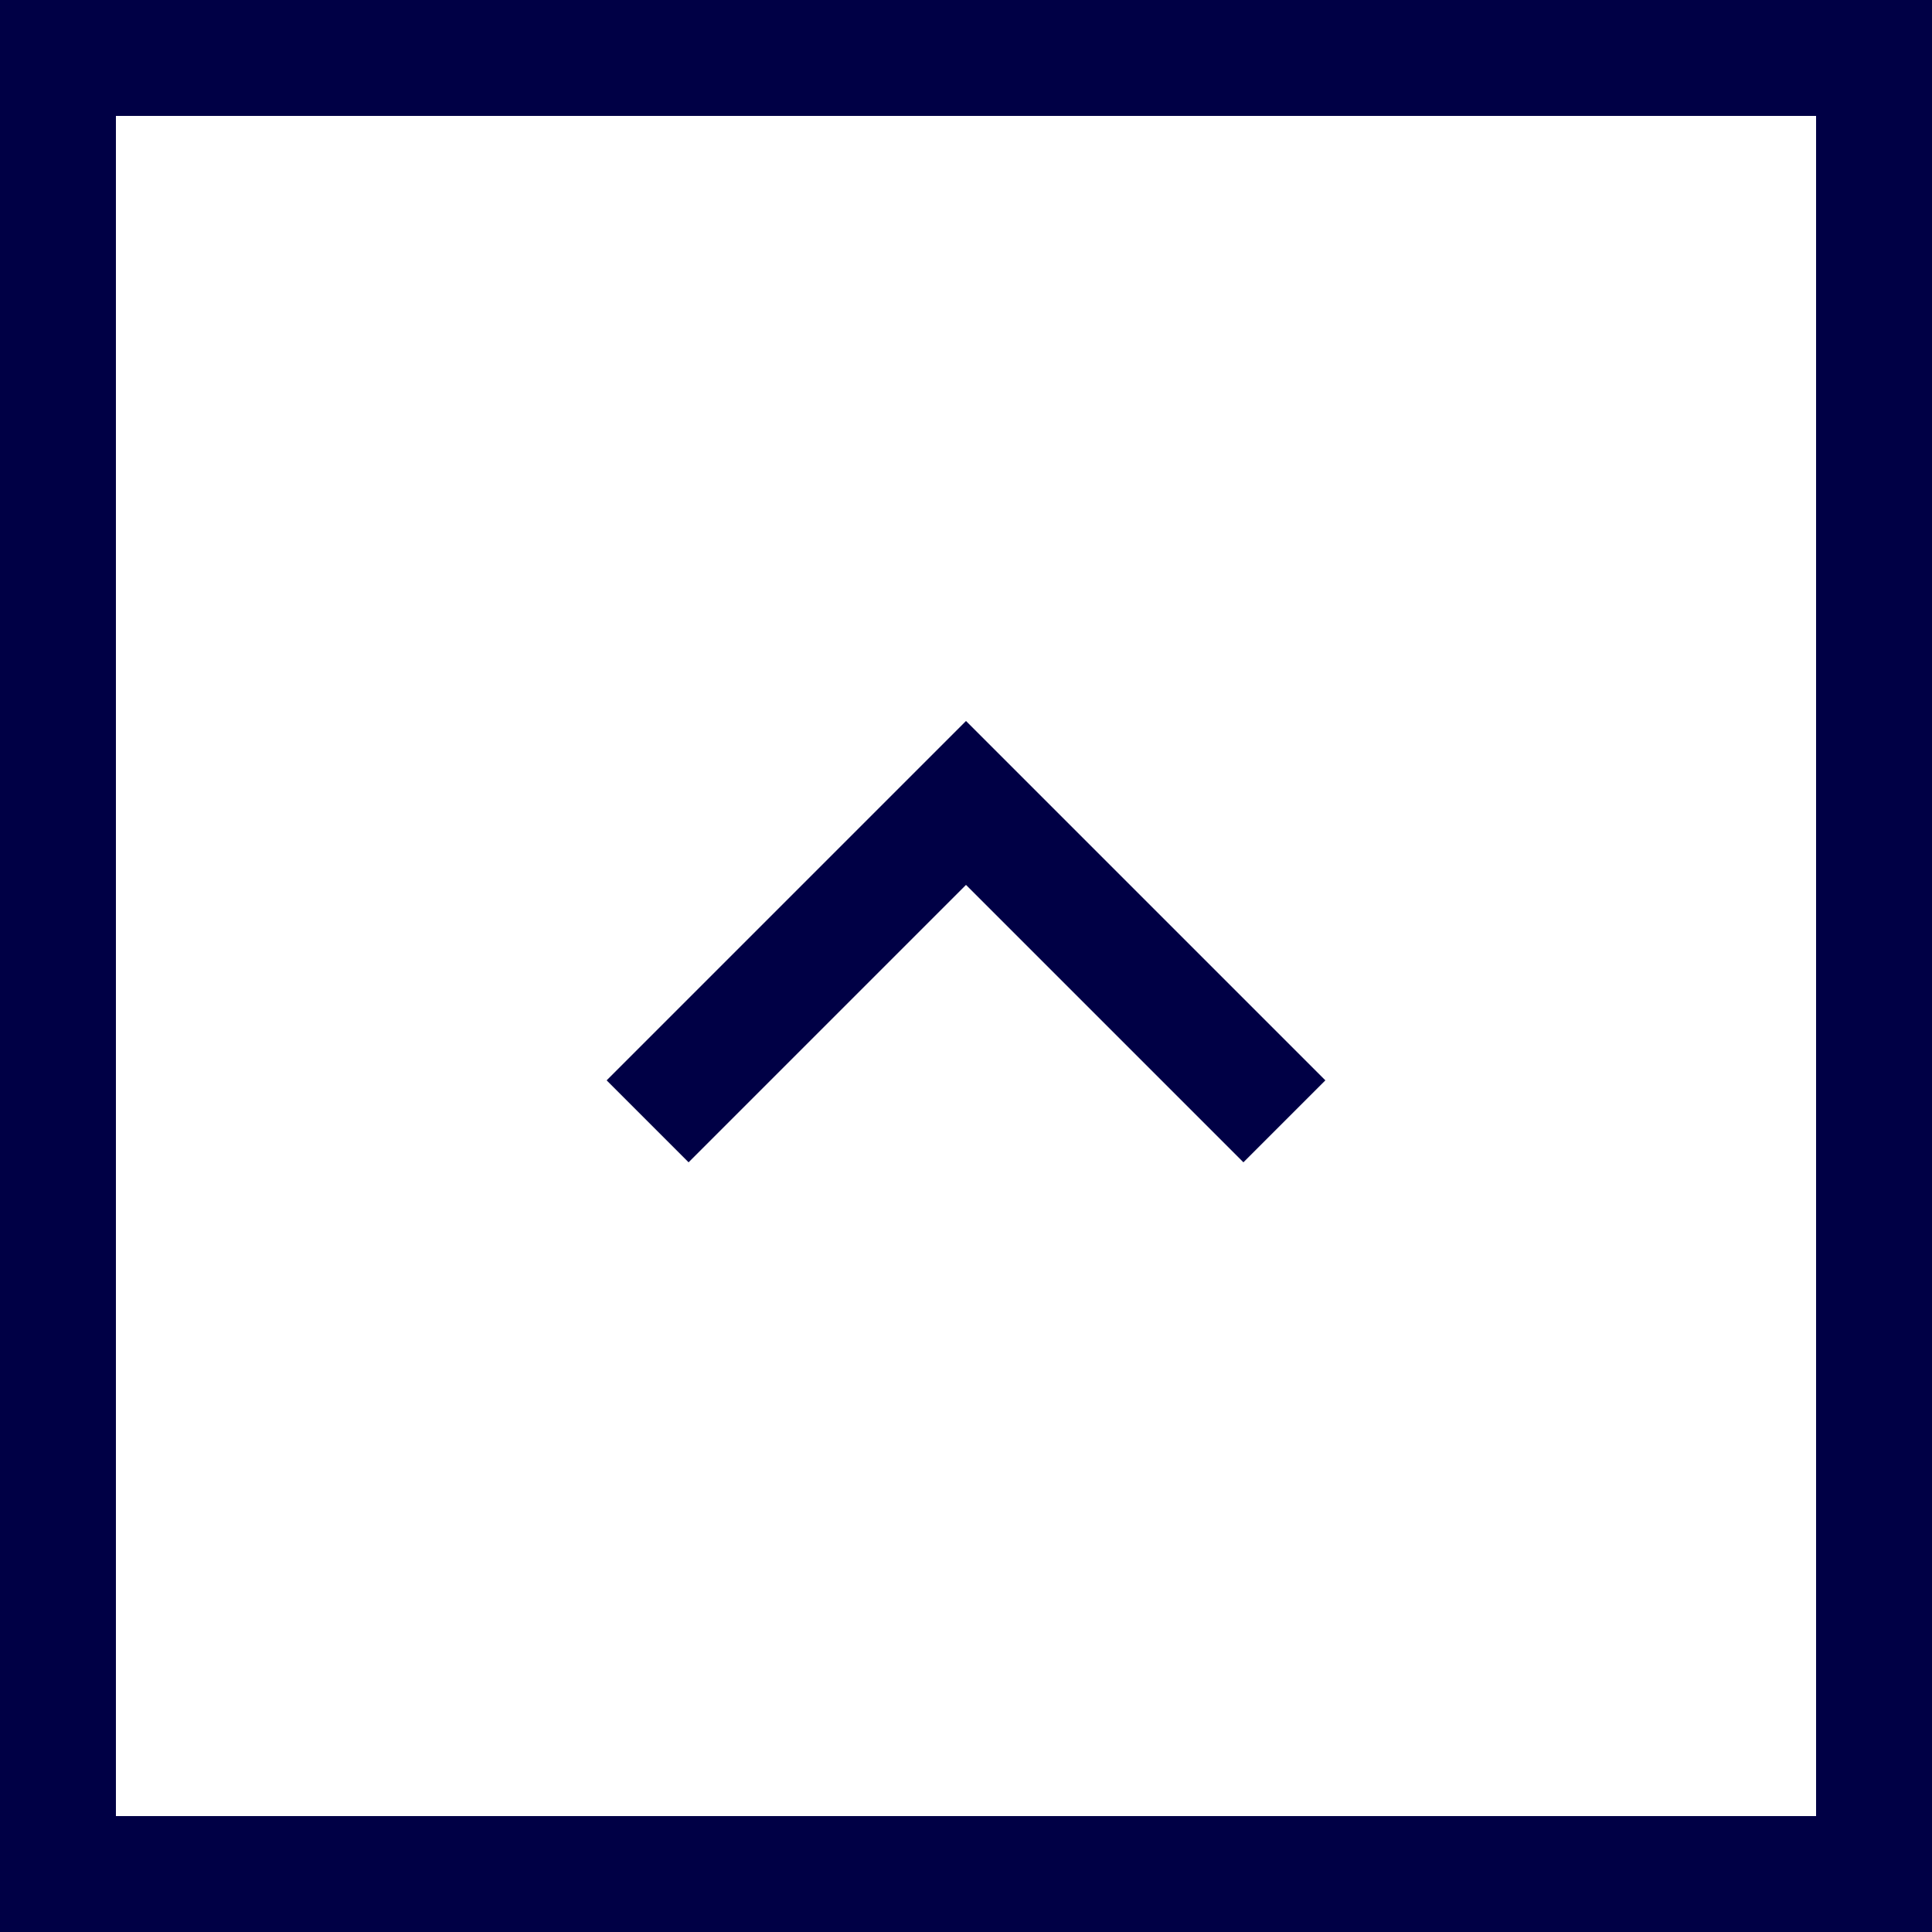
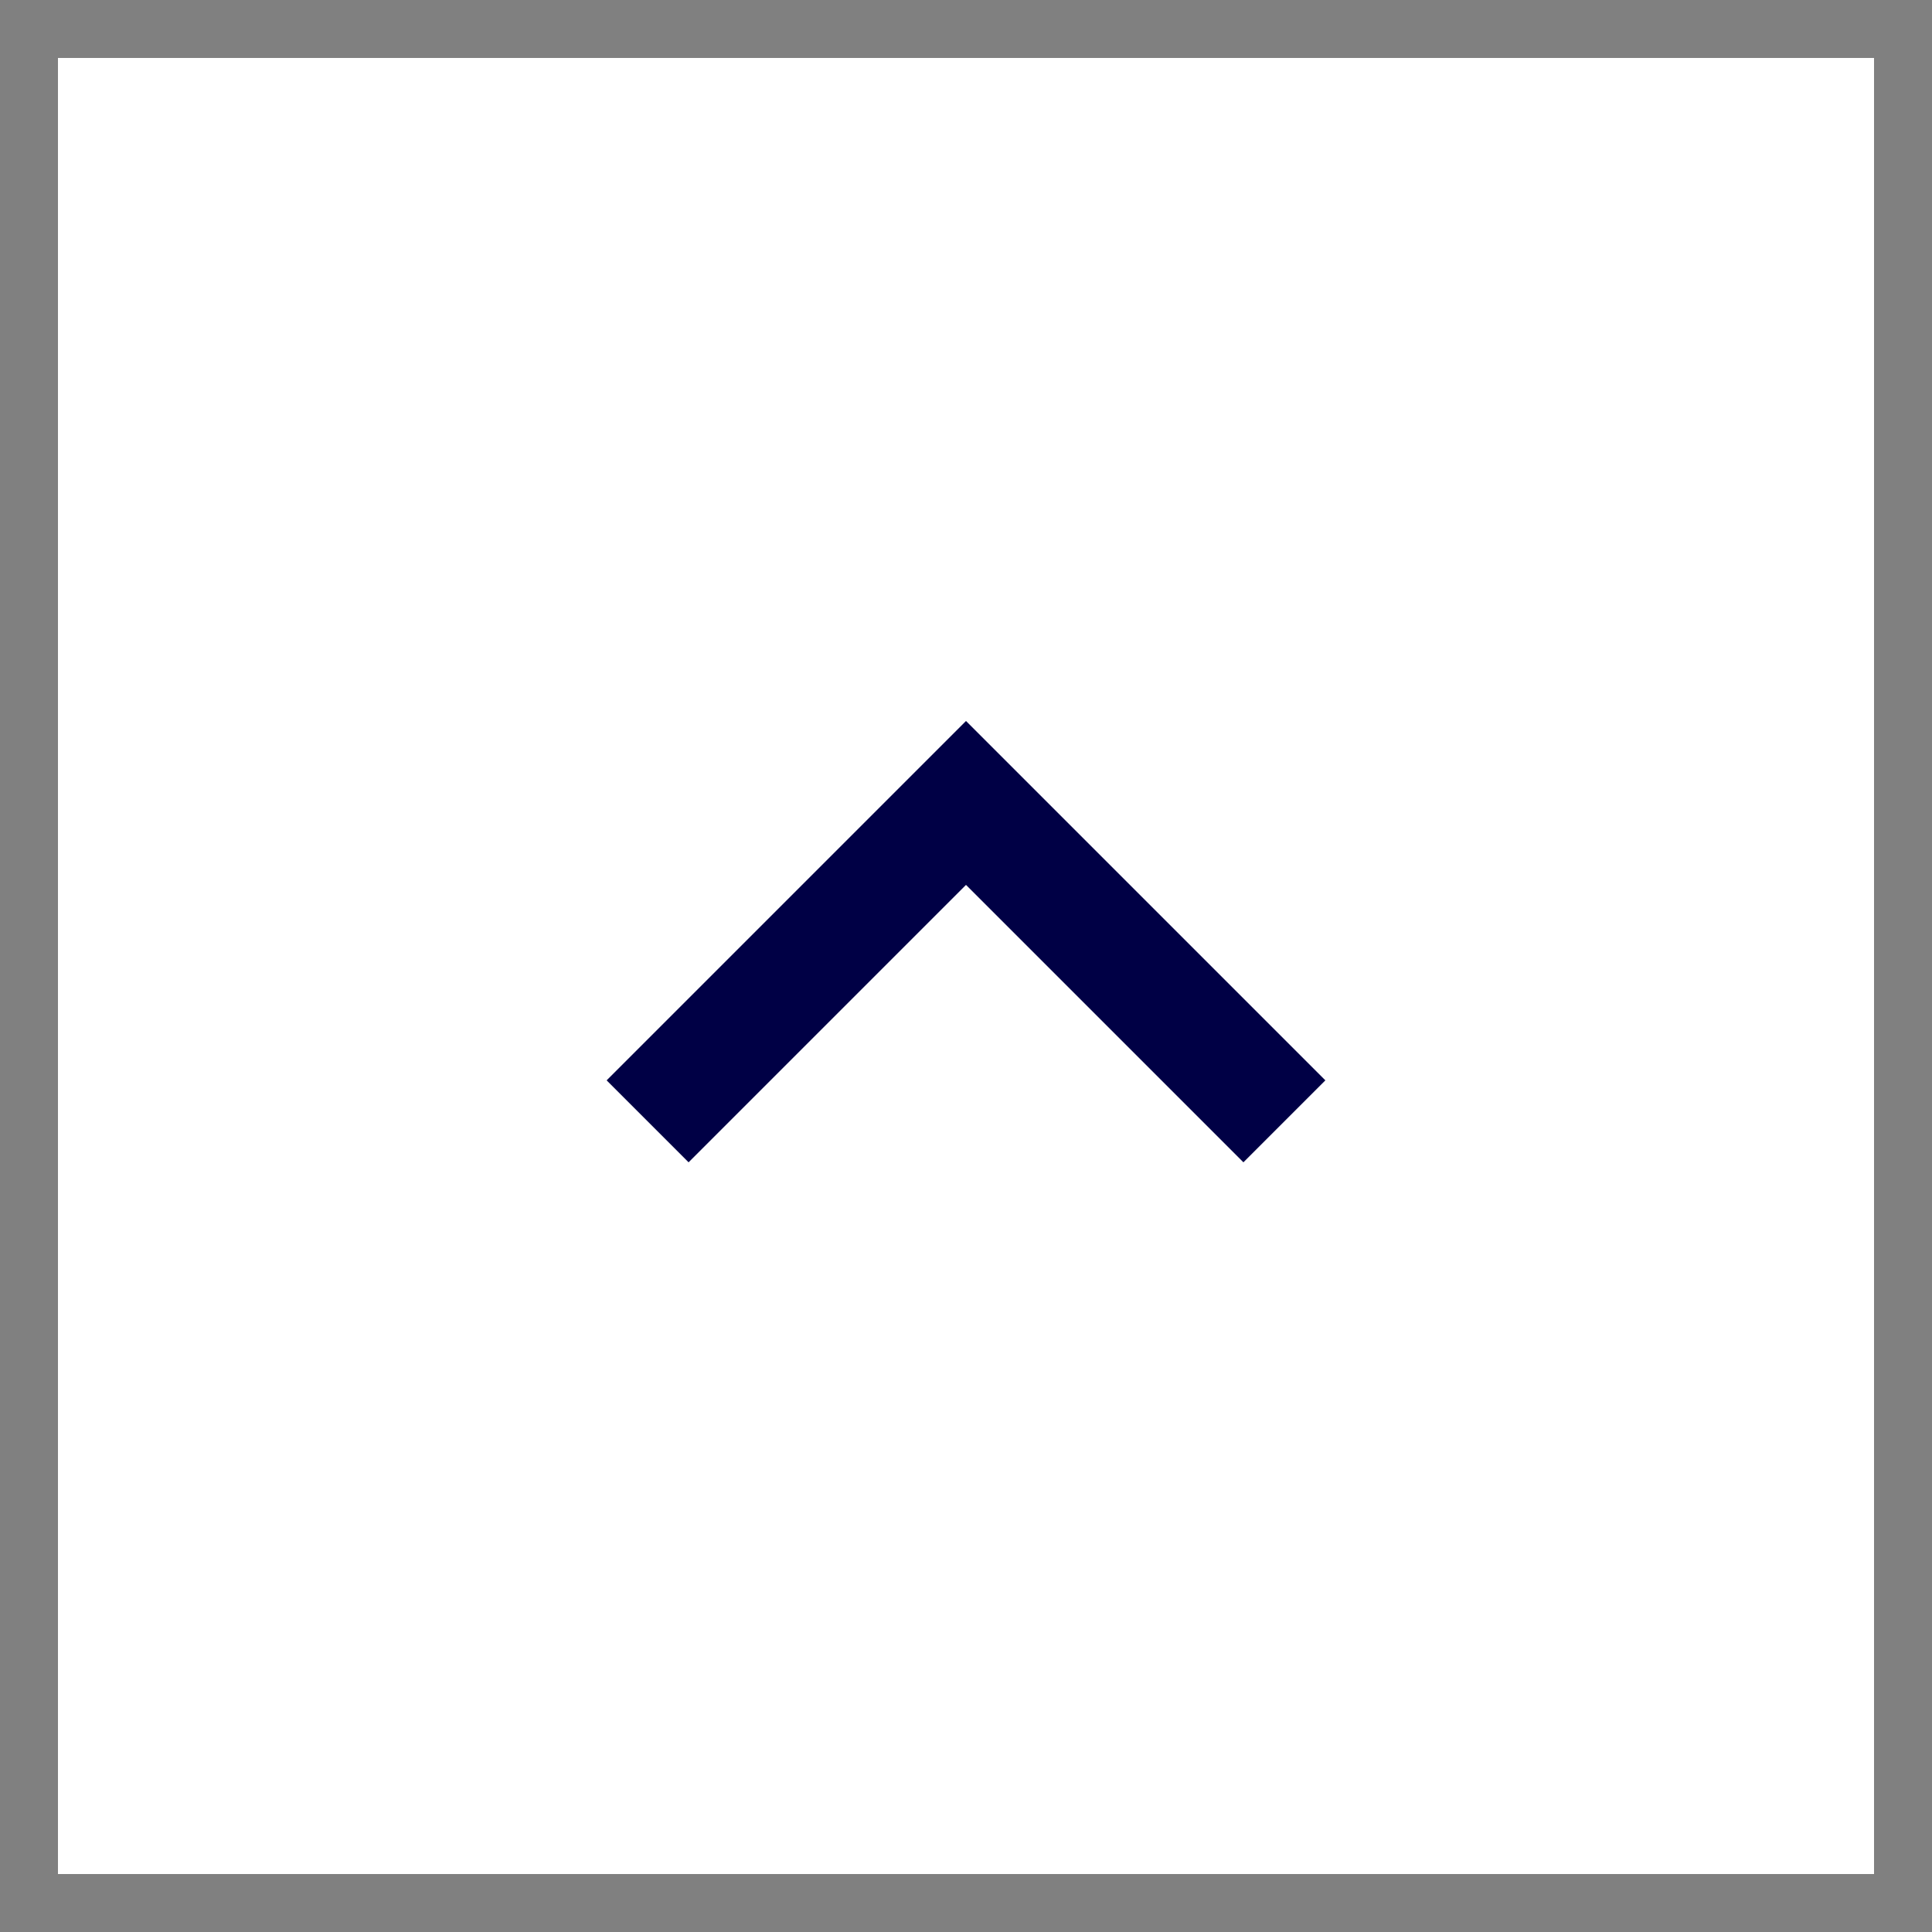
<svg xmlns="http://www.w3.org/2000/svg" id="レイヤー_1" data-name="レイヤー 1" viewBox="0 0 50 50">
  <rect x="0" y="0" width="50" height="50" fill="#808080" stroke="none" />
  <defs>
    <style>.cls-1{fill:#fff;}.cls-2{fill:#000045;}.cls-3{fill:none;stroke:#000045;stroke-miterlimit:10;stroke-width:3px;}</style>
  </defs>
  <rect class="cls-1" x="1.5" y="1.5" width="47" height="47" />
-   <path class="cls-2" d="M47,3V47H3V3H47m3-3H0V50H50V0Z" />
  <polyline class="cls-3" points="16.76 29.02 25 20.78 33.24 29.02" />
</svg>